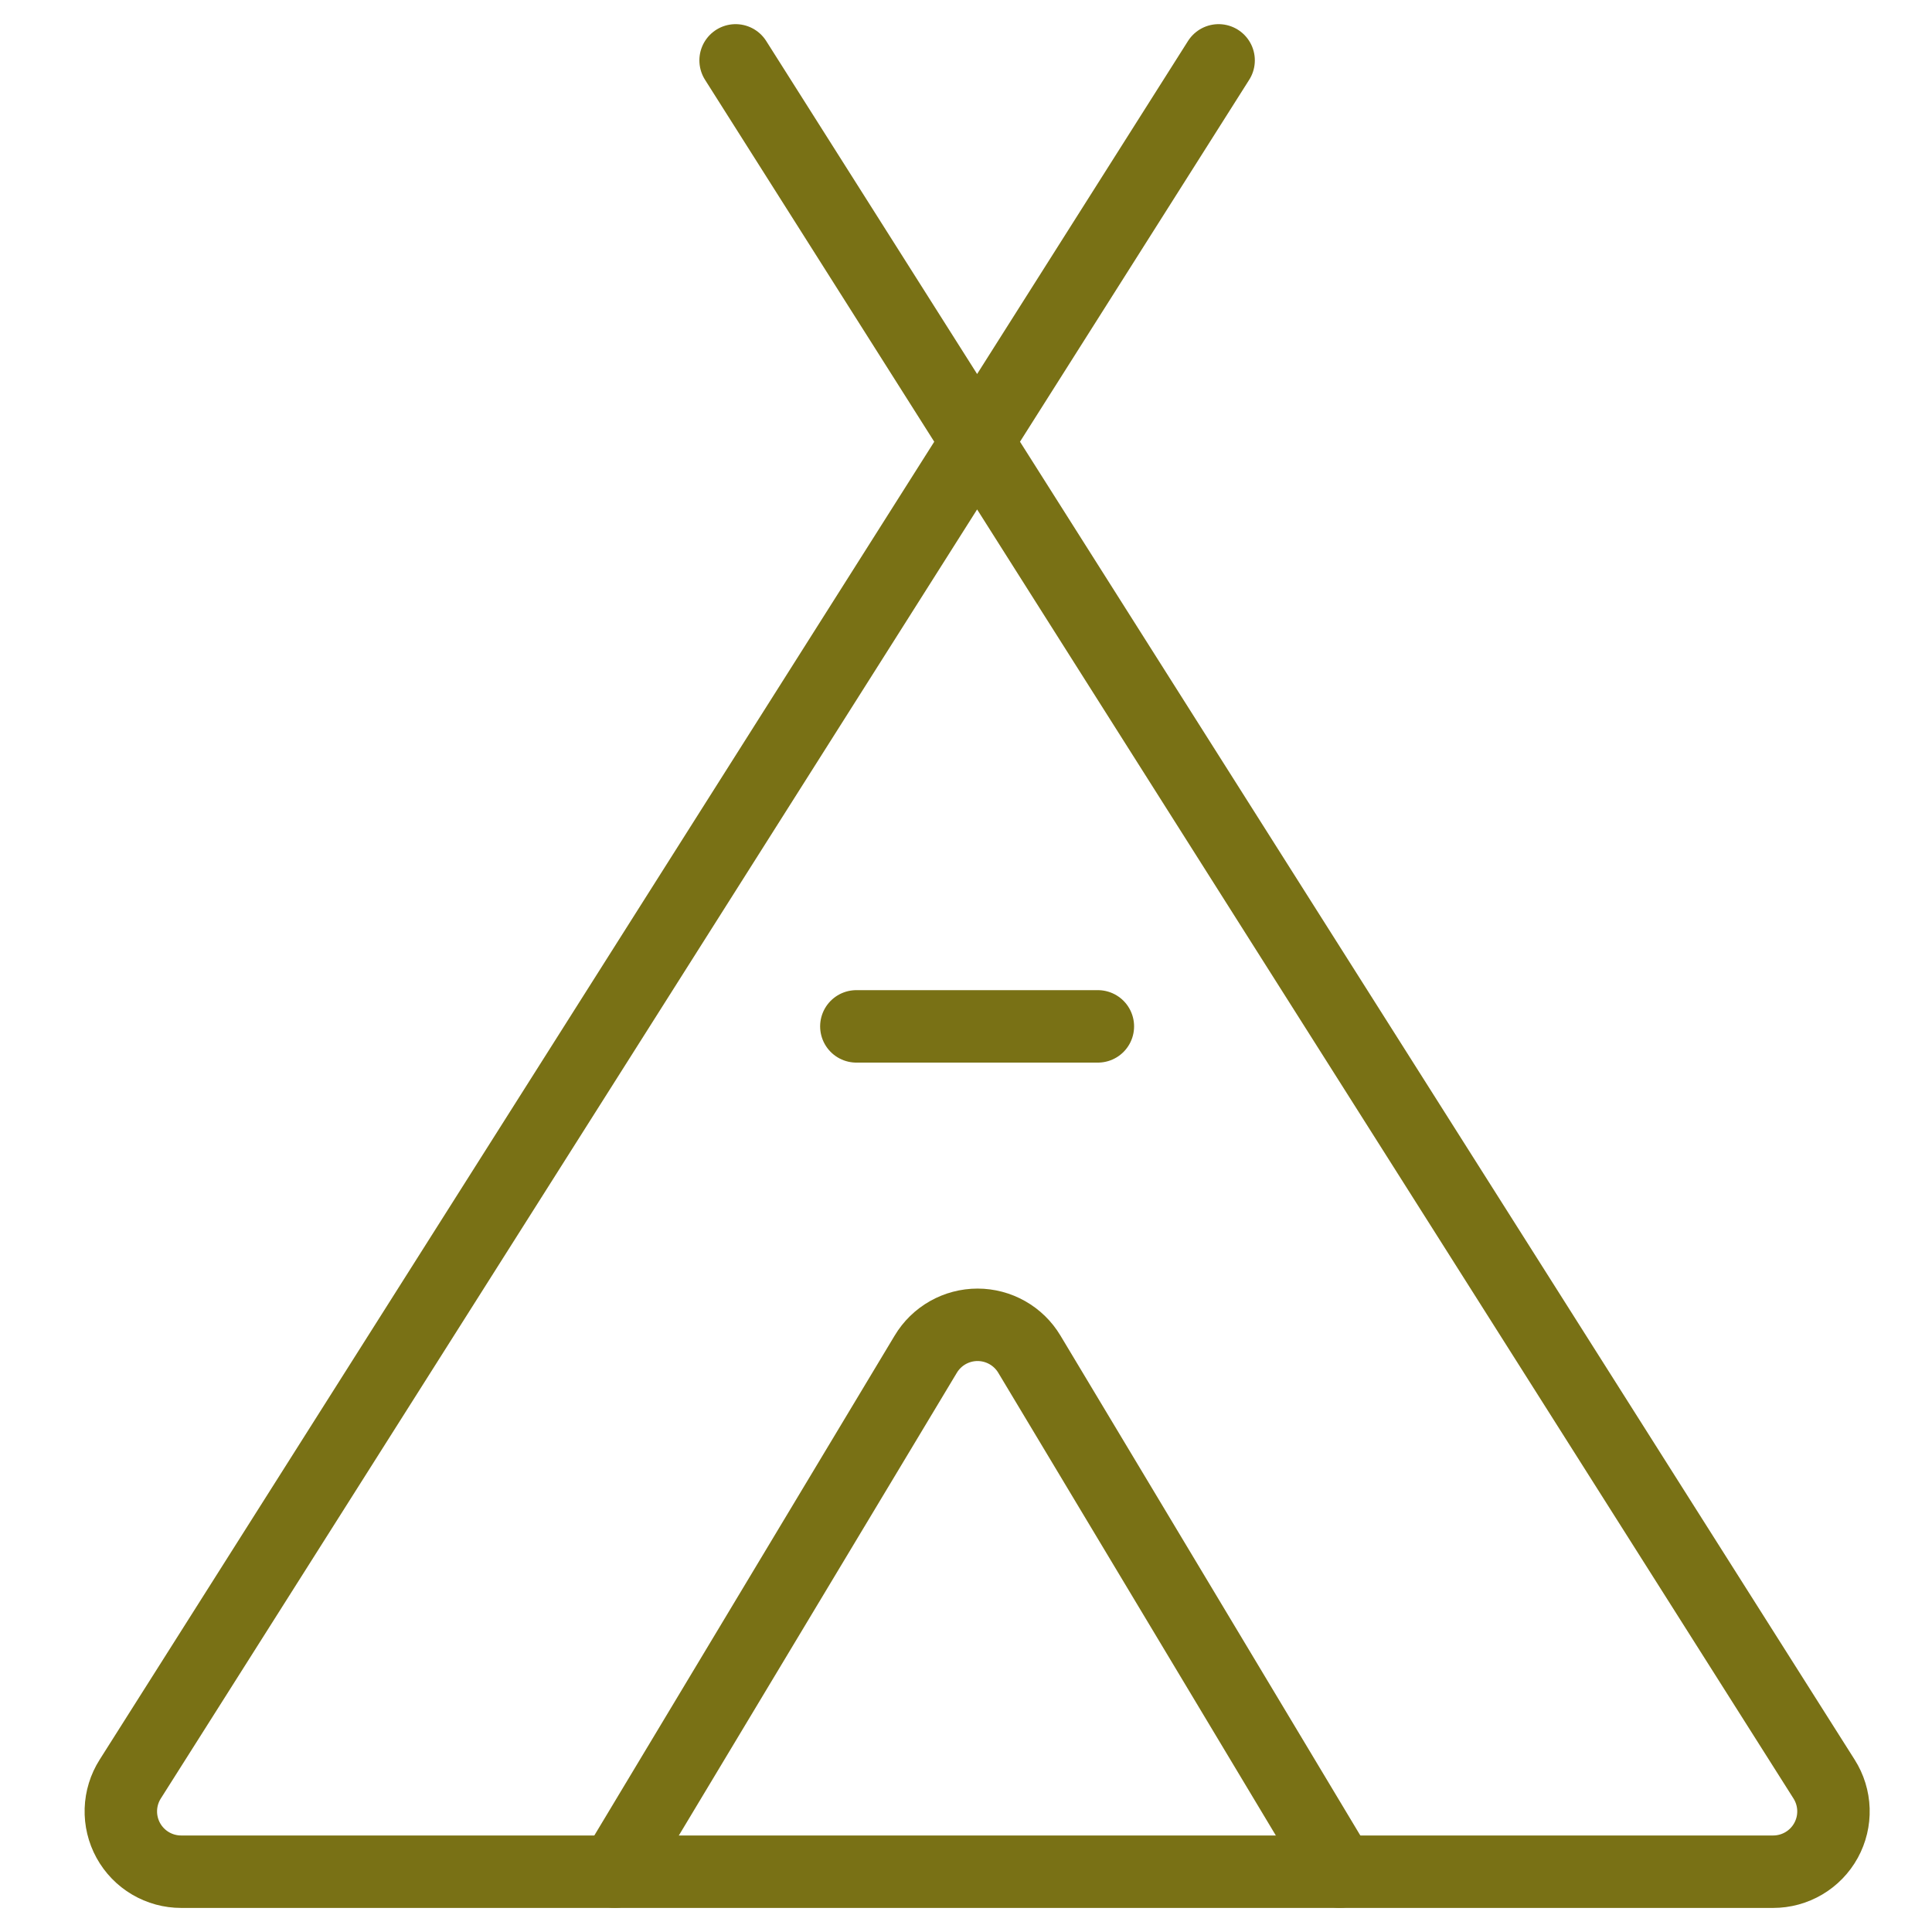
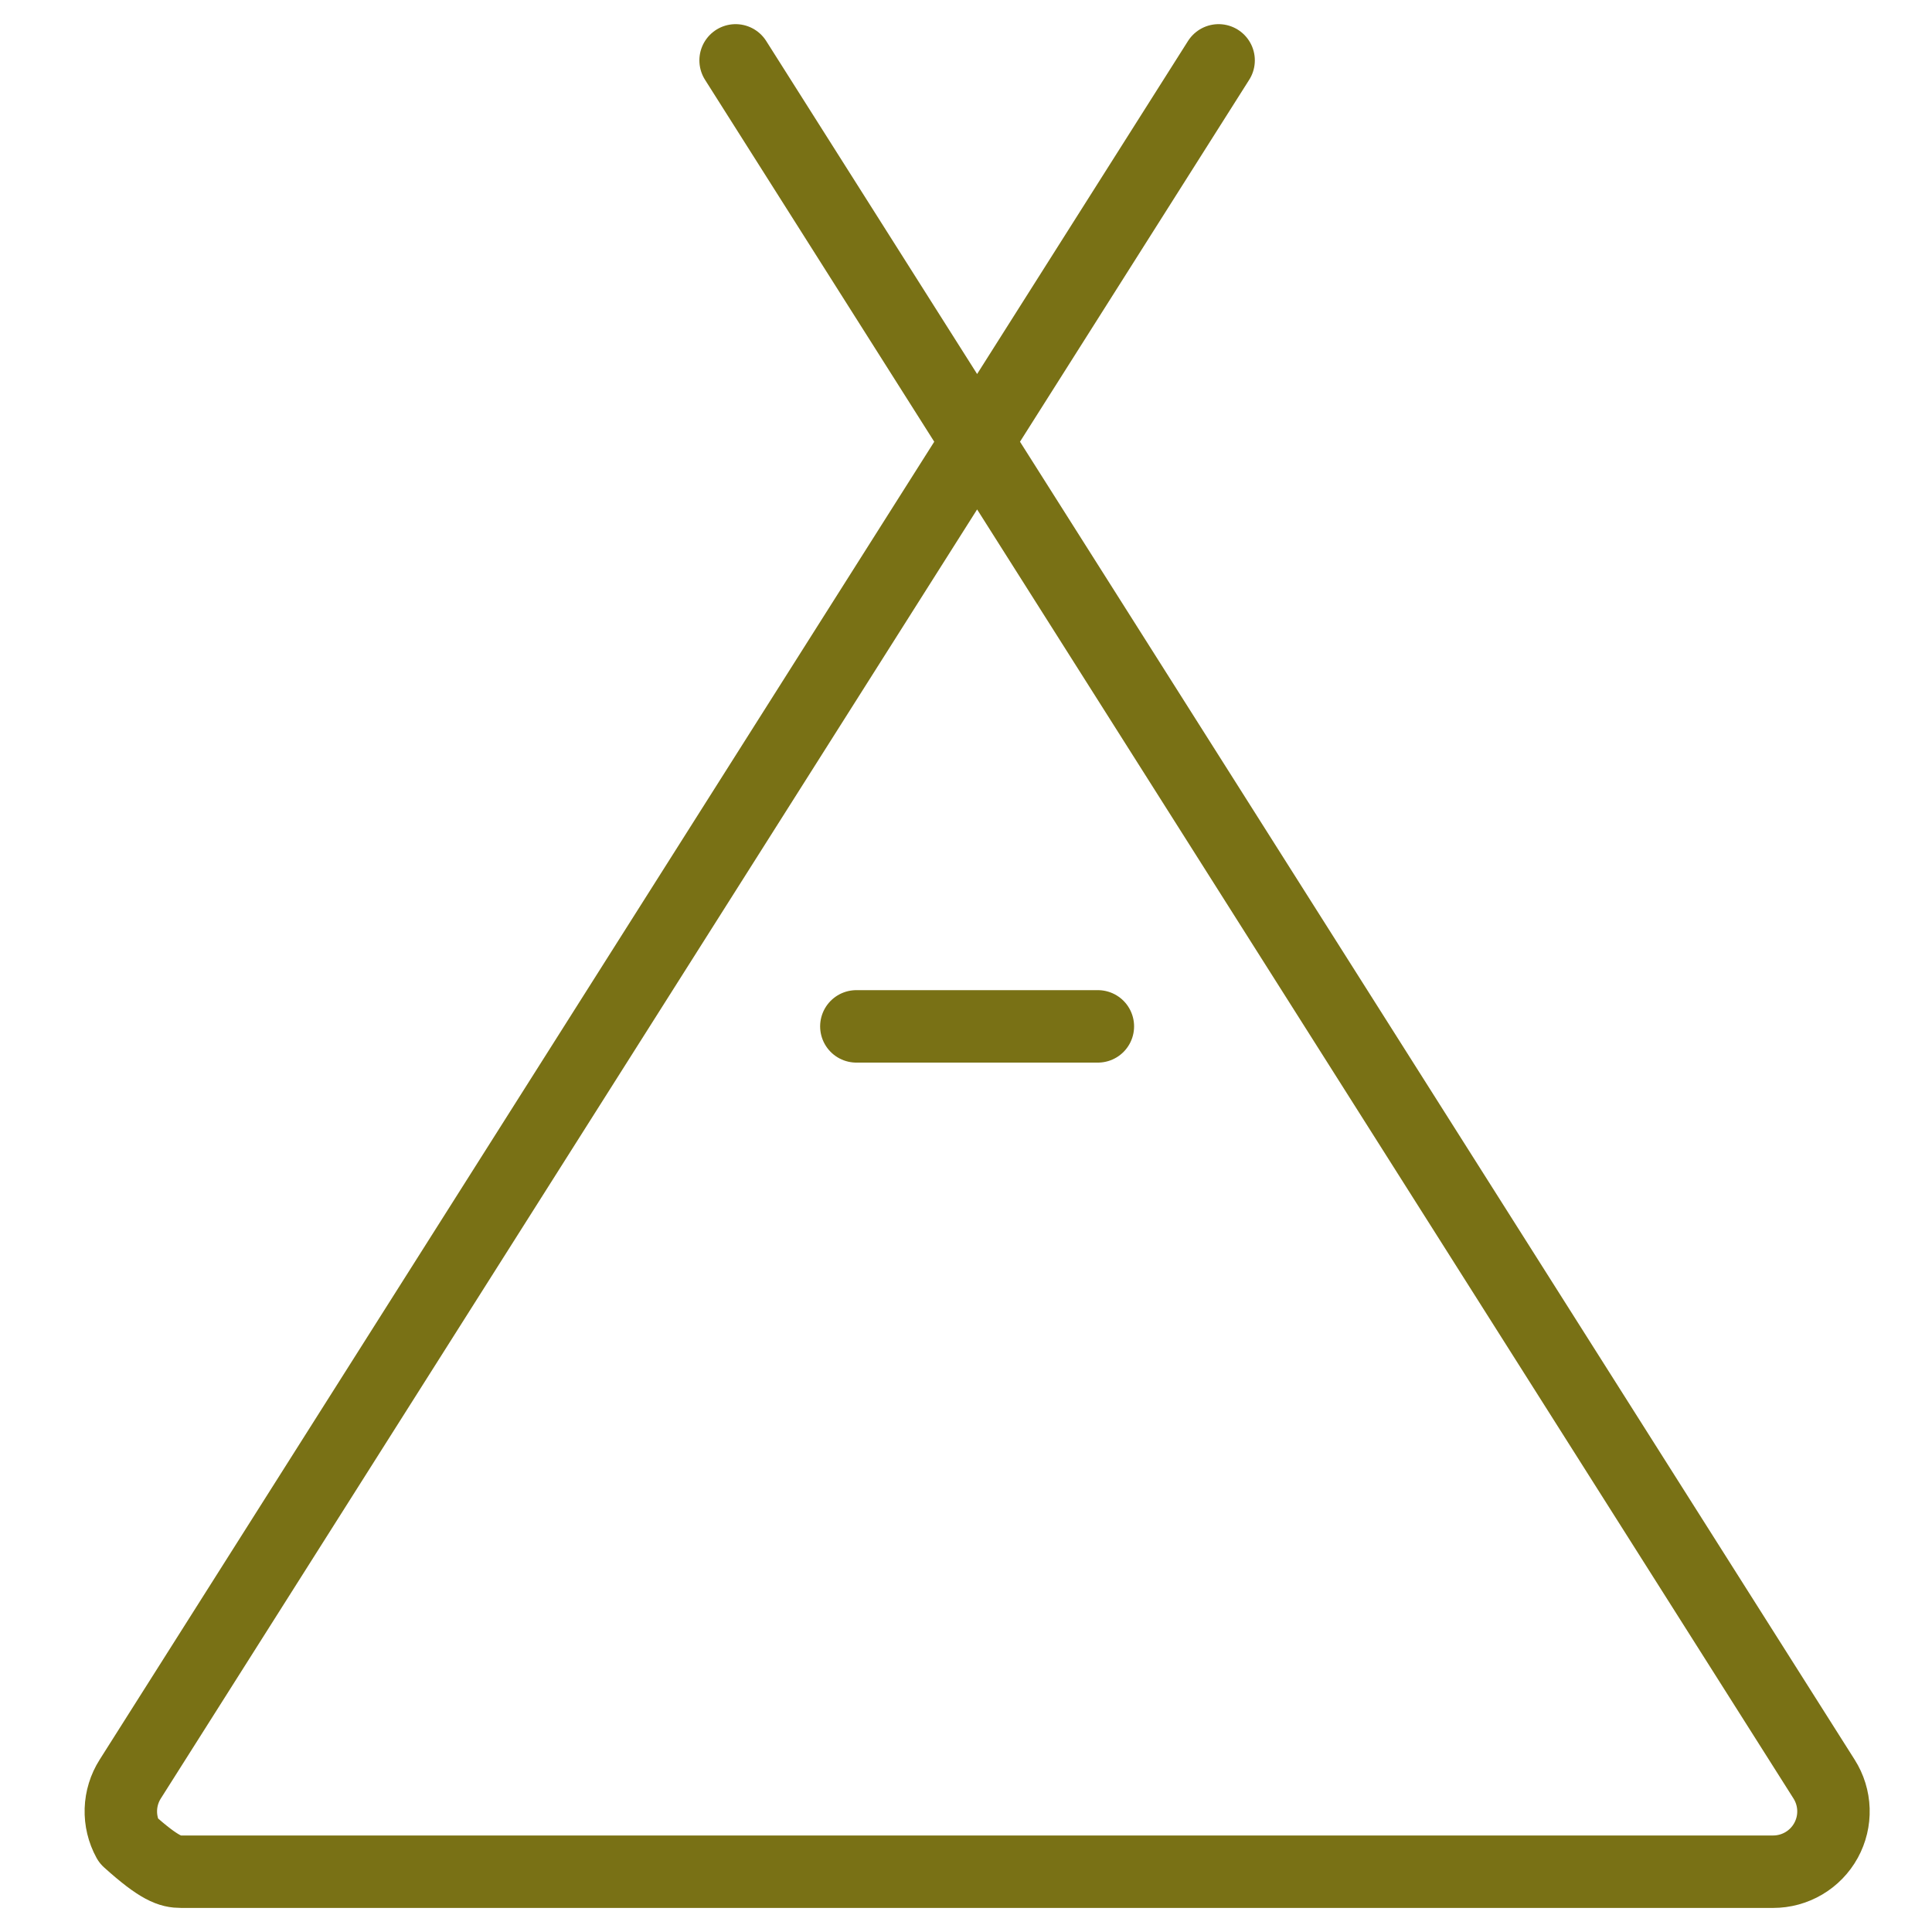
<svg xmlns="http://www.w3.org/2000/svg" width="160" height="160" viewBox="0 0 160 160" fill="none">
  <g id="camping-tent-1 1">
-     <path id="Vector" d="M100.92 5L10.787 147.333C10.306 148.089 10.038 148.959 10.009 149.854C9.981 150.749 10.193 151.635 10.625 152.42C11.056 153.204 11.69 153.858 12.461 154.313C13.232 154.768 14.111 155.008 15.007 155.007H146.84C147.735 155.008 148.614 154.768 149.385 154.313C150.156 153.858 150.791 153.204 151.222 152.42C151.654 151.635 151.866 150.749 151.838 149.854C151.809 148.959 151.541 148.089 151.06 147.333L60.92 5" stroke="#797115" stroke-width="6" stroke-linecap="round" stroke-linejoin="round" />
-     <path id="Vector_2" d="M50.92 155L76.667 112.147C77.111 111.405 77.739 110.791 78.491 110.365C79.243 109.939 80.092 109.715 80.957 109.715C81.821 109.715 82.67 109.939 83.422 110.365C84.174 110.791 84.803 111.405 85.247 112.147L110.953 155" stroke="#797115" stroke-width="6" stroke-linecap="round" stroke-linejoin="round" />
+     <path id="Vector" d="M100.92 5L10.787 147.333C10.306 148.089 10.038 148.959 10.009 149.854C9.981 150.749 10.193 151.635 10.625 152.42C13.232 154.768 14.111 155.008 15.007 155.007H146.84C147.735 155.008 148.614 154.768 149.385 154.313C150.156 153.858 150.791 153.204 151.222 152.42C151.654 151.635 151.866 150.749 151.838 149.854C151.809 148.959 151.541 148.089 151.06 147.333L60.92 5" stroke="#797115" stroke-width="6" stroke-linecap="round" stroke-linejoin="round" />
    <path id="Vector_3" d="M70.92 85H90.92" stroke="#797115" stroke-width="6" stroke-linecap="round" stroke-linejoin="round" />
  </g>
</svg>